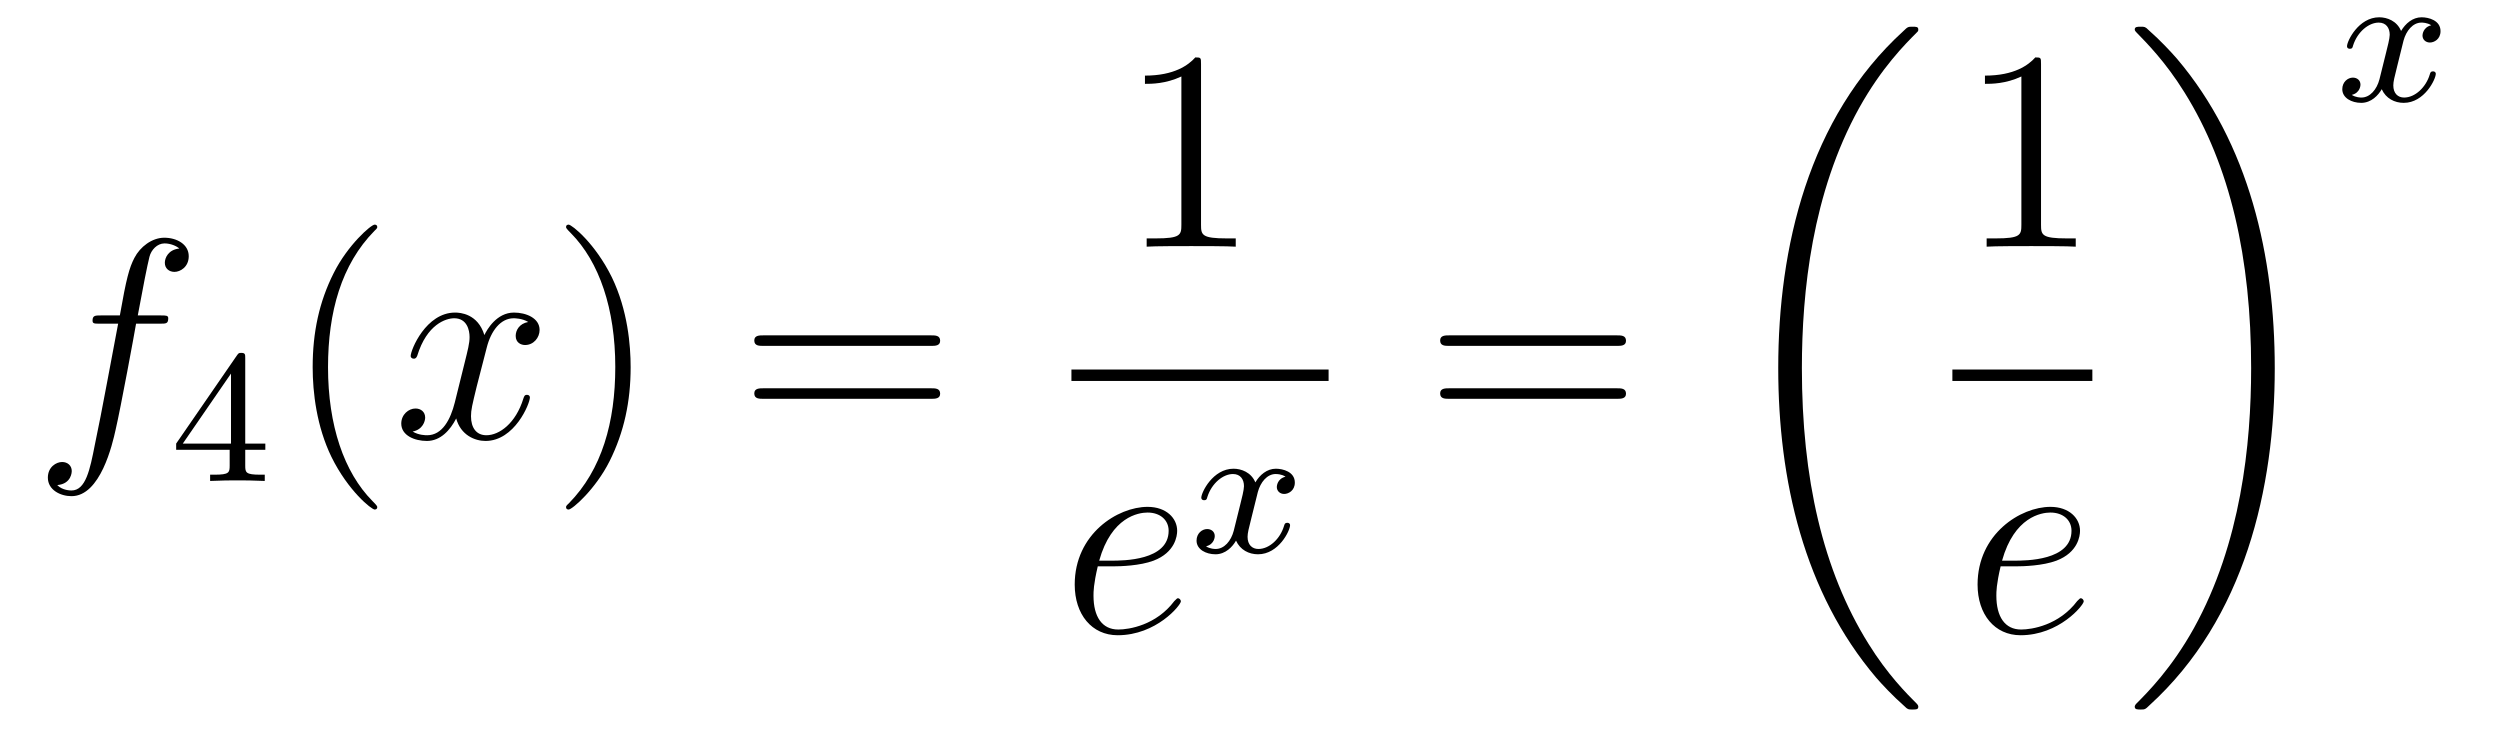
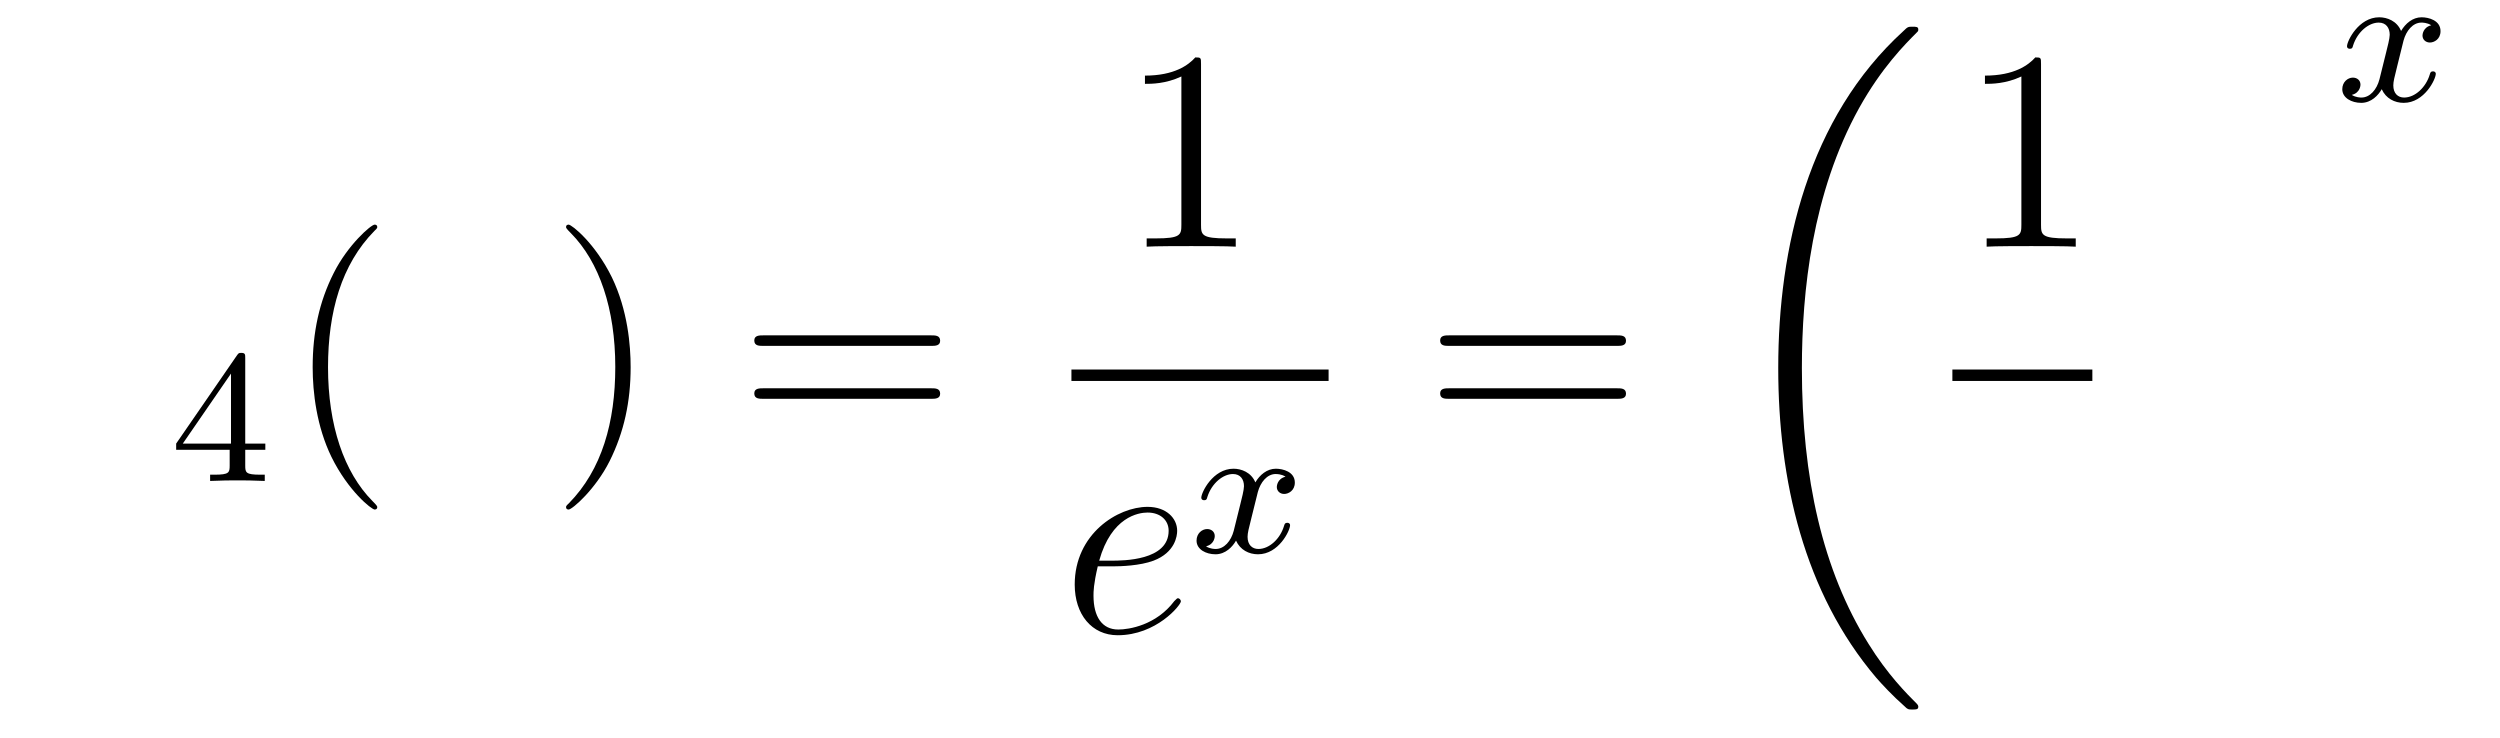
<svg xmlns="http://www.w3.org/2000/svg" height="31pt" version="1.1" viewBox="0 -31 105 31" width="105pt">
  <g id="page1">
    <g transform="matrix(1 0 0 1 -127 636)">
-       <path d="M133.732 -653.406C133.971 -653.406 134.066 -653.406 134.066 -653.633C134.066 -653.752 133.971 -653.752 133.755 -653.752H132.787C133.014 -654.983 133.182 -655.832 133.277 -656.215C133.349 -656.502 133.6 -656.777 133.911 -656.777C134.162 -656.777 134.413 -656.669 134.532 -656.562C134.066 -656.514 133.923 -656.167 133.923 -655.964C133.923 -655.725 134.102 -655.581 134.329 -655.581C134.568 -655.581 134.927 -655.784 134.927 -656.239C134.927 -656.741 134.425 -657.016 133.899 -657.016C133.385 -657.016 132.883 -656.633 132.644 -656.167C132.428 -655.748 132.309 -655.318 132.034 -653.752H131.233C131.006 -653.752 130.887 -653.752 130.887 -653.537C130.887 -653.406 130.958 -653.406 131.197 -653.406H131.962C131.747 -652.294 131.257 -649.592 130.982 -648.313C130.779 -647.273 130.6 -646.4 130.002 -646.4C129.966 -646.4 129.619 -646.4 129.404 -646.627C130.014 -646.675 130.014 -647.201 130.014 -647.213C130.014 -647.452 129.834 -647.596 129.608 -647.596C129.368 -647.596 129.01 -647.392 129.01 -646.938C129.01 -646.424 129.536 -646.161 130.002 -646.161C131.221 -646.161 131.723 -648.349 131.855 -648.947C132.07 -649.867 132.656 -653.047 132.715 -653.406H133.732Z" fill-rule="evenodd" />
      <path d="M137.3 -651.956C137.3 -652.115 137.3 -652.179 137.132 -652.179C137.029 -652.179 137.021 -652.171 136.941 -652.059L134.399 -648.37V-648.107H136.646V-647.445C136.646 -647.151 136.622 -647.063 136.009 -647.063H135.825V-646.8C136.503 -646.824 136.519 -646.824 136.973 -646.824C137.427 -646.824 137.443 -646.824 138.12 -646.8V-647.063H137.937C137.323 -647.063 137.3 -647.151 137.3 -647.445V-648.107H138.144V-648.37H137.3V-651.956ZM136.702 -651.31V-648.37H134.678L136.702 -651.31Z" fill-rule="evenodd" />
      <path d="M142.845 -645.695C142.845 -645.731 142.845 -645.755 142.642 -645.958C141.447 -647.166 140.777 -649.138 140.777 -651.577C140.777 -653.896 141.339 -655.892 142.726 -657.303C142.845 -657.41 142.845 -657.434 142.845 -657.47C142.845 -657.542 142.785 -657.566 142.737 -657.566C142.582 -657.566 141.602 -656.705 141.016 -655.533C140.407 -654.326 140.132 -653.047 140.132 -651.577C140.132 -650.512 140.299 -649.09 140.92 -647.811C141.626 -646.377 142.606 -645.599 142.737 -645.599C142.785 -645.599 142.845 -645.623 142.845 -645.695Z" fill-rule="evenodd" />
-       <path d="M149.185 -653.477C148.802 -653.406 148.659 -653.119 148.659 -652.892C148.659 -652.605 148.886 -652.509 149.053 -652.509C149.412 -652.509 149.663 -652.82 149.663 -653.142C149.663 -653.645 149.089 -653.872 148.587 -653.872C147.858 -653.872 147.451 -653.154 147.344 -652.927C147.069 -653.824 146.328 -653.872 146.113 -653.872C144.893 -653.872 144.248 -652.306 144.248 -652.043C144.248 -651.995 144.295 -651.935 144.379 -651.935C144.475 -651.935 144.499 -652.007 144.523 -652.055C144.929 -653.382 145.73 -653.633 146.077 -653.633C146.615 -653.633 146.722 -653.131 146.722 -652.844C146.722 -652.581 146.65 -652.306 146.507 -651.732L146.101 -650.094C145.921 -649.377 145.575 -648.72 144.941 -648.72C144.881 -648.72 144.583 -648.72 144.331 -648.875C144.762 -648.959 144.857 -649.317 144.857 -649.461C144.857 -649.7 144.678 -649.843 144.451 -649.843C144.164 -649.843 143.853 -649.592 143.853 -649.21C143.853 -648.708 144.415 -648.48 144.929 -648.48C145.503 -648.48 145.91 -648.935 146.16 -649.425C146.352 -648.72 146.949 -648.48 147.392 -648.48C148.611 -648.48 149.256 -650.047 149.256 -650.309C149.256 -650.369 149.209 -650.417 149.137 -650.417C149.03 -650.417 149.017 -650.357 148.982 -650.262C148.659 -649.21 147.966 -648.72 147.428 -648.72C147.009 -648.72 146.782 -649.03 146.782 -649.52C146.782 -649.783 146.83 -649.975 147.021 -650.764L147.44 -652.389C147.619 -653.107 148.025 -653.633 148.575 -653.633C148.599 -653.633 148.934 -653.633 149.185 -653.477Z" fill-rule="evenodd" />
      <path d="M153.487 -651.577C153.487 -652.485 153.368 -653.967 152.698 -655.354C151.993 -656.788 151.013 -657.566 150.881 -657.566C150.833 -657.566 150.774 -657.542 150.774 -657.47C150.774 -657.434 150.774 -657.41 150.977 -657.207C152.172 -656 152.842 -654.027 152.842 -651.588C152.842 -649.269 152.28 -647.273 150.893 -645.862C150.774 -645.755 150.774 -645.731 150.774 -645.695C150.774 -645.623 150.833 -645.599 150.881 -645.599C151.037 -645.599 152.017 -646.46 152.603 -647.632C153.213 -648.851 153.487 -650.142 153.487 -651.577Z" fill-rule="evenodd" />
      <path d="M166.104 -652.473C166.271 -652.473 166.486 -652.473 166.486 -652.688C166.486 -652.915 166.283 -652.915 166.104 -652.915H159.063C158.895 -652.915 158.68 -652.915 158.68 -652.7C158.68 -652.473 158.884 -652.473 159.063 -652.473H166.104ZM166.104 -650.25C166.271 -650.25 166.486 -650.25 166.486 -650.465C166.486 -650.692 166.283 -650.692 166.104 -650.692H159.063C158.895 -650.692 158.68 -650.692 158.68 -650.477C158.68 -650.25 158.884 -650.25 159.063 -650.25H166.104Z" fill-rule="evenodd" />
      <path d="M177.443 -664.302C177.443 -664.578 177.443 -664.589 177.204 -664.589C176.917 -664.267 176.319 -663.824 175.088 -663.824V-663.478C175.363 -663.478 175.96 -663.478 176.618 -663.788V-657.56C176.618 -657.13 176.582 -656.987 175.53 -656.987H175.16V-656.64C175.482 -656.664 176.642 -656.664 177.036 -656.664C177.431 -656.664 178.578 -656.664 178.901 -656.64V-656.987H178.531C177.479 -656.987 177.443 -657.13 177.443 -657.56V-664.302Z" fill-rule="evenodd" />
      <path d="M172 -651H182.801V-651.48H172" />
      <path d="M173.74 -643.213C174.063 -643.213 174.875 -643.237 175.449 -643.452C176.358 -643.799 176.441 -644.493 176.441 -644.707C176.441 -645.233 175.987 -645.712 175.198 -645.712C173.943 -645.712 172.138 -644.576 172.138 -642.448C172.138 -641.193 172.855 -640.32 173.943 -640.32C175.569 -640.32 176.597 -641.587 176.597 -641.743C176.597 -641.815 176.525 -641.874 176.477 -641.874C176.441 -641.874 176.429 -641.862 176.322 -641.755C175.557 -640.739 174.421 -640.56 173.967 -640.56C173.286 -640.56 172.927 -641.097 172.927 -641.982C172.927 -642.149 172.927 -642.448 173.106 -643.213H173.74ZM173.166 -643.452C173.68 -645.293 174.816 -645.473 175.198 -645.473C175.724 -645.473 176.083 -645.162 176.083 -644.707C176.083 -643.452 174.17 -643.452 173.668 -643.452H173.166Z" fill-rule="evenodd" />
      <path d="M180.992 -646.979C180.642 -646.892 180.626 -646.581 180.626 -646.549C180.626 -646.374 180.761 -646.254 180.936 -646.254S181.383 -646.39 181.383 -646.732C181.383 -647.187 180.881 -647.314 180.586 -647.314C180.211 -647.314 179.908 -647.051 179.725 -646.74C179.55 -647.163 179.136 -647.314 178.809 -647.314C177.94 -647.314 177.454 -646.318 177.454 -646.095C177.454 -646.023 177.51 -645.991 177.574 -645.991C177.669 -645.991 177.685 -646.031 177.709 -646.127C177.893 -646.708 178.371 -647.091 178.785 -647.091C179.096 -647.091 179.247 -646.868 179.247 -646.581C179.247 -646.422 179.152 -646.055 179.088 -645.8C179.032 -645.569 178.857 -644.86 178.817 -644.708C178.705 -644.278 178.418 -643.943 178.06 -643.943C178.028 -643.943 177.821 -643.943 177.653 -644.055C178.02 -644.142 178.02 -644.477 178.02 -644.485C178.02 -644.668 177.877 -644.78 177.701 -644.78C177.486 -644.78 177.255 -644.597 177.255 -644.294C177.255 -643.927 177.645 -643.72 178.052 -643.72C178.474 -643.72 178.769 -644.039 178.913 -644.294C179.088 -643.903 179.454 -643.72 179.837 -643.72C180.705 -643.72 181.183 -644.716 181.183 -644.939C181.183 -645.019 181.12 -645.043 181.064 -645.043C180.968 -645.043 180.952 -644.987 180.928 -644.907C180.769 -644.374 180.315 -643.943 179.853 -643.943C179.59 -643.943 179.398 -644.119 179.398 -644.453C179.398 -644.613 179.446 -644.796 179.558 -645.242C179.614 -645.481 179.789 -646.182 179.829 -646.334C179.94 -646.748 180.219 -647.091 180.578 -647.091C180.618 -647.091 180.825 -647.091 180.992 -646.979Z" fill-rule="evenodd" />
      <path d="M194.909 -652.473C195.077 -652.473 195.292 -652.473 195.292 -652.688C195.292 -652.915 195.089 -652.915 194.909 -652.915H187.868C187.701 -652.915 187.486 -652.915 187.486 -652.7C187.486 -652.473 187.689 -652.473 187.868 -652.473H194.909ZM194.909 -650.25C195.077 -650.25 195.292 -650.25 195.292 -650.465C195.292 -650.692 195.089 -650.692 194.909 -650.692H187.868C187.701 -650.692 187.486 -650.692 187.486 -650.477C187.486 -650.25 187.689 -650.25 187.868 -650.25H194.909Z" fill-rule="evenodd" />
      <path d="M207.568 -637.32C207.568 -637.368 207.544 -637.392 207.52 -637.428C207.078 -637.87 206.276 -638.671 205.476 -639.962C203.551 -643.046 202.679 -646.931 202.679 -651.533C202.679 -654.749 203.11 -658.897 205.081 -662.459C206.026 -664.157 207.006 -665.137 207.532 -665.663C207.568 -665.699 207.568 -665.723 207.568 -665.759C207.568 -665.878 207.484 -665.878 207.317 -665.878C207.149 -665.878 207.126 -665.878 206.946 -665.699C202.942 -662.053 201.686 -656.578 201.686 -651.545C201.686 -646.847 202.762 -642.113 205.799 -638.539C206.038 -638.264 206.492 -637.774 206.982 -637.344C207.126 -637.2 207.149 -637.2 207.317 -637.2C207.484 -637.2 207.568 -637.2 207.568 -637.32Z" fill-rule="evenodd" />
      <path d="M212.723 -664.302C212.723 -664.578 212.723 -664.589 212.484 -664.589C212.197 -664.267 211.6 -663.824 210.368 -663.824V-663.478C210.643 -663.478 211.241 -663.478 211.898 -663.788V-657.56C211.898 -657.13 211.862 -656.987 210.81 -656.987H210.439V-656.64C210.762 -656.664 211.922 -656.664 212.316 -656.664C212.711 -656.664 213.858 -656.664 214.181 -656.64V-656.987H213.811C212.759 -656.987 212.723 -657.13 212.723 -657.56V-664.302Z" fill-rule="evenodd" />
      <path d="M209 -651H214.879V-651.48H209" />
-       <path d="M211.66 -643.213C211.982 -643.213 212.795 -643.237 213.37 -643.452C214.278 -643.799 214.361 -644.493 214.361 -644.707C214.361 -645.233 213.907 -645.712 213.118 -645.712C211.864 -645.712 210.058 -644.576 210.058 -642.448C210.058 -641.193 210.775 -640.32 211.864 -640.32C213.488 -640.32 214.517 -641.587 214.517 -641.743C214.517 -641.815 214.445 -641.874 214.397 -641.874C214.361 -641.874 214.349 -641.862 214.242 -641.755C213.476 -640.739 212.341 -640.56 211.886 -640.56C211.206 -640.56 210.847 -641.097 210.847 -641.982C210.847 -642.149 210.847 -642.448 211.026 -643.213H211.66ZM211.086 -643.452C211.6 -645.293 212.736 -645.473 213.118 -645.473C213.644 -645.473 214.003 -645.162 214.003 -644.707C214.003 -643.452 212.09 -643.452 211.588 -643.452H211.086Z" fill-rule="evenodd" />
-       <path d="M222.54 -651.533C222.54 -656.231 221.464 -660.965 218.428 -664.539C218.189 -664.814 217.734 -665.304 217.244 -665.735C217.1 -665.878 217.076 -665.878 216.91 -665.878C216.766 -665.878 216.659 -665.878 216.659 -665.759C216.659 -665.711 216.707 -665.663 216.73 -665.639C217.148 -665.209 217.949 -664.408 218.75 -663.117C220.675 -660.033 221.548 -656.148 221.548 -651.545C221.548 -648.33 221.117 -644.182 219.145 -640.619C218.201 -638.922 217.208 -637.93 216.707 -637.428C216.682 -637.392 216.659 -637.356 216.659 -637.32C216.659 -637.2 216.766 -637.2 216.91 -637.2C217.076 -637.2 217.1 -637.2 217.28 -637.38C221.285 -641.026 222.54 -646.501 222.54 -651.533Z" fill-rule="evenodd" />
      <path d="M229.112 -665.939C228.762 -665.852 228.745 -665.541 228.745 -665.509C228.745 -665.334 228.881 -665.214 229.056 -665.214C229.231 -665.214 229.502 -665.35 229.502 -665.692C229.502 -666.147 229.001 -666.274 228.706 -666.274C228.331 -666.274 228.029 -666.011 227.845 -665.7C227.67 -666.123 227.256 -666.274 226.928 -666.274C226.061 -666.274 225.574 -665.278 225.574 -665.055C225.574 -664.983 225.63 -664.951 225.694 -664.951C225.79 -664.951 225.805 -664.991 225.829 -665.087C226.013 -665.668 226.49 -666.051 226.906 -666.051C227.215 -666.051 227.368 -665.828 227.368 -665.541C227.368 -665.382 227.272 -665.015 227.208 -664.76C227.152 -664.529 226.976 -663.82 226.937 -663.668C226.825 -663.238 226.538 -662.903 226.18 -662.903C226.148 -662.903 225.941 -662.903 225.774 -663.015C226.14 -663.102 226.14 -663.437 226.14 -663.445C226.14 -663.628 225.996 -663.74 225.821 -663.74C225.606 -663.74 225.376 -663.557 225.376 -663.254C225.376 -662.887 225.766 -662.68 226.172 -662.68C226.594 -662.68 226.889 -662.999 227.033 -663.254C227.208 -662.863 227.574 -662.68 227.957 -662.68C228.826 -662.68 229.303 -663.676 229.303 -663.899C229.303 -663.979 229.24 -664.003 229.183 -664.003C229.088 -664.003 229.072 -663.947 229.049 -663.867C228.889 -663.334 228.434 -662.903 227.972 -662.903C227.71 -662.903 227.519 -663.079 227.519 -663.413C227.519 -663.573 227.567 -663.756 227.678 -664.202C227.734 -664.441 227.909 -665.142 227.948 -665.294C228.06 -665.708 228.34 -666.051 228.698 -666.051C228.738 -666.051 228.944 -666.051 229.112 -665.939Z" fill-rule="evenodd" />
    </g>
  </g>
</svg>